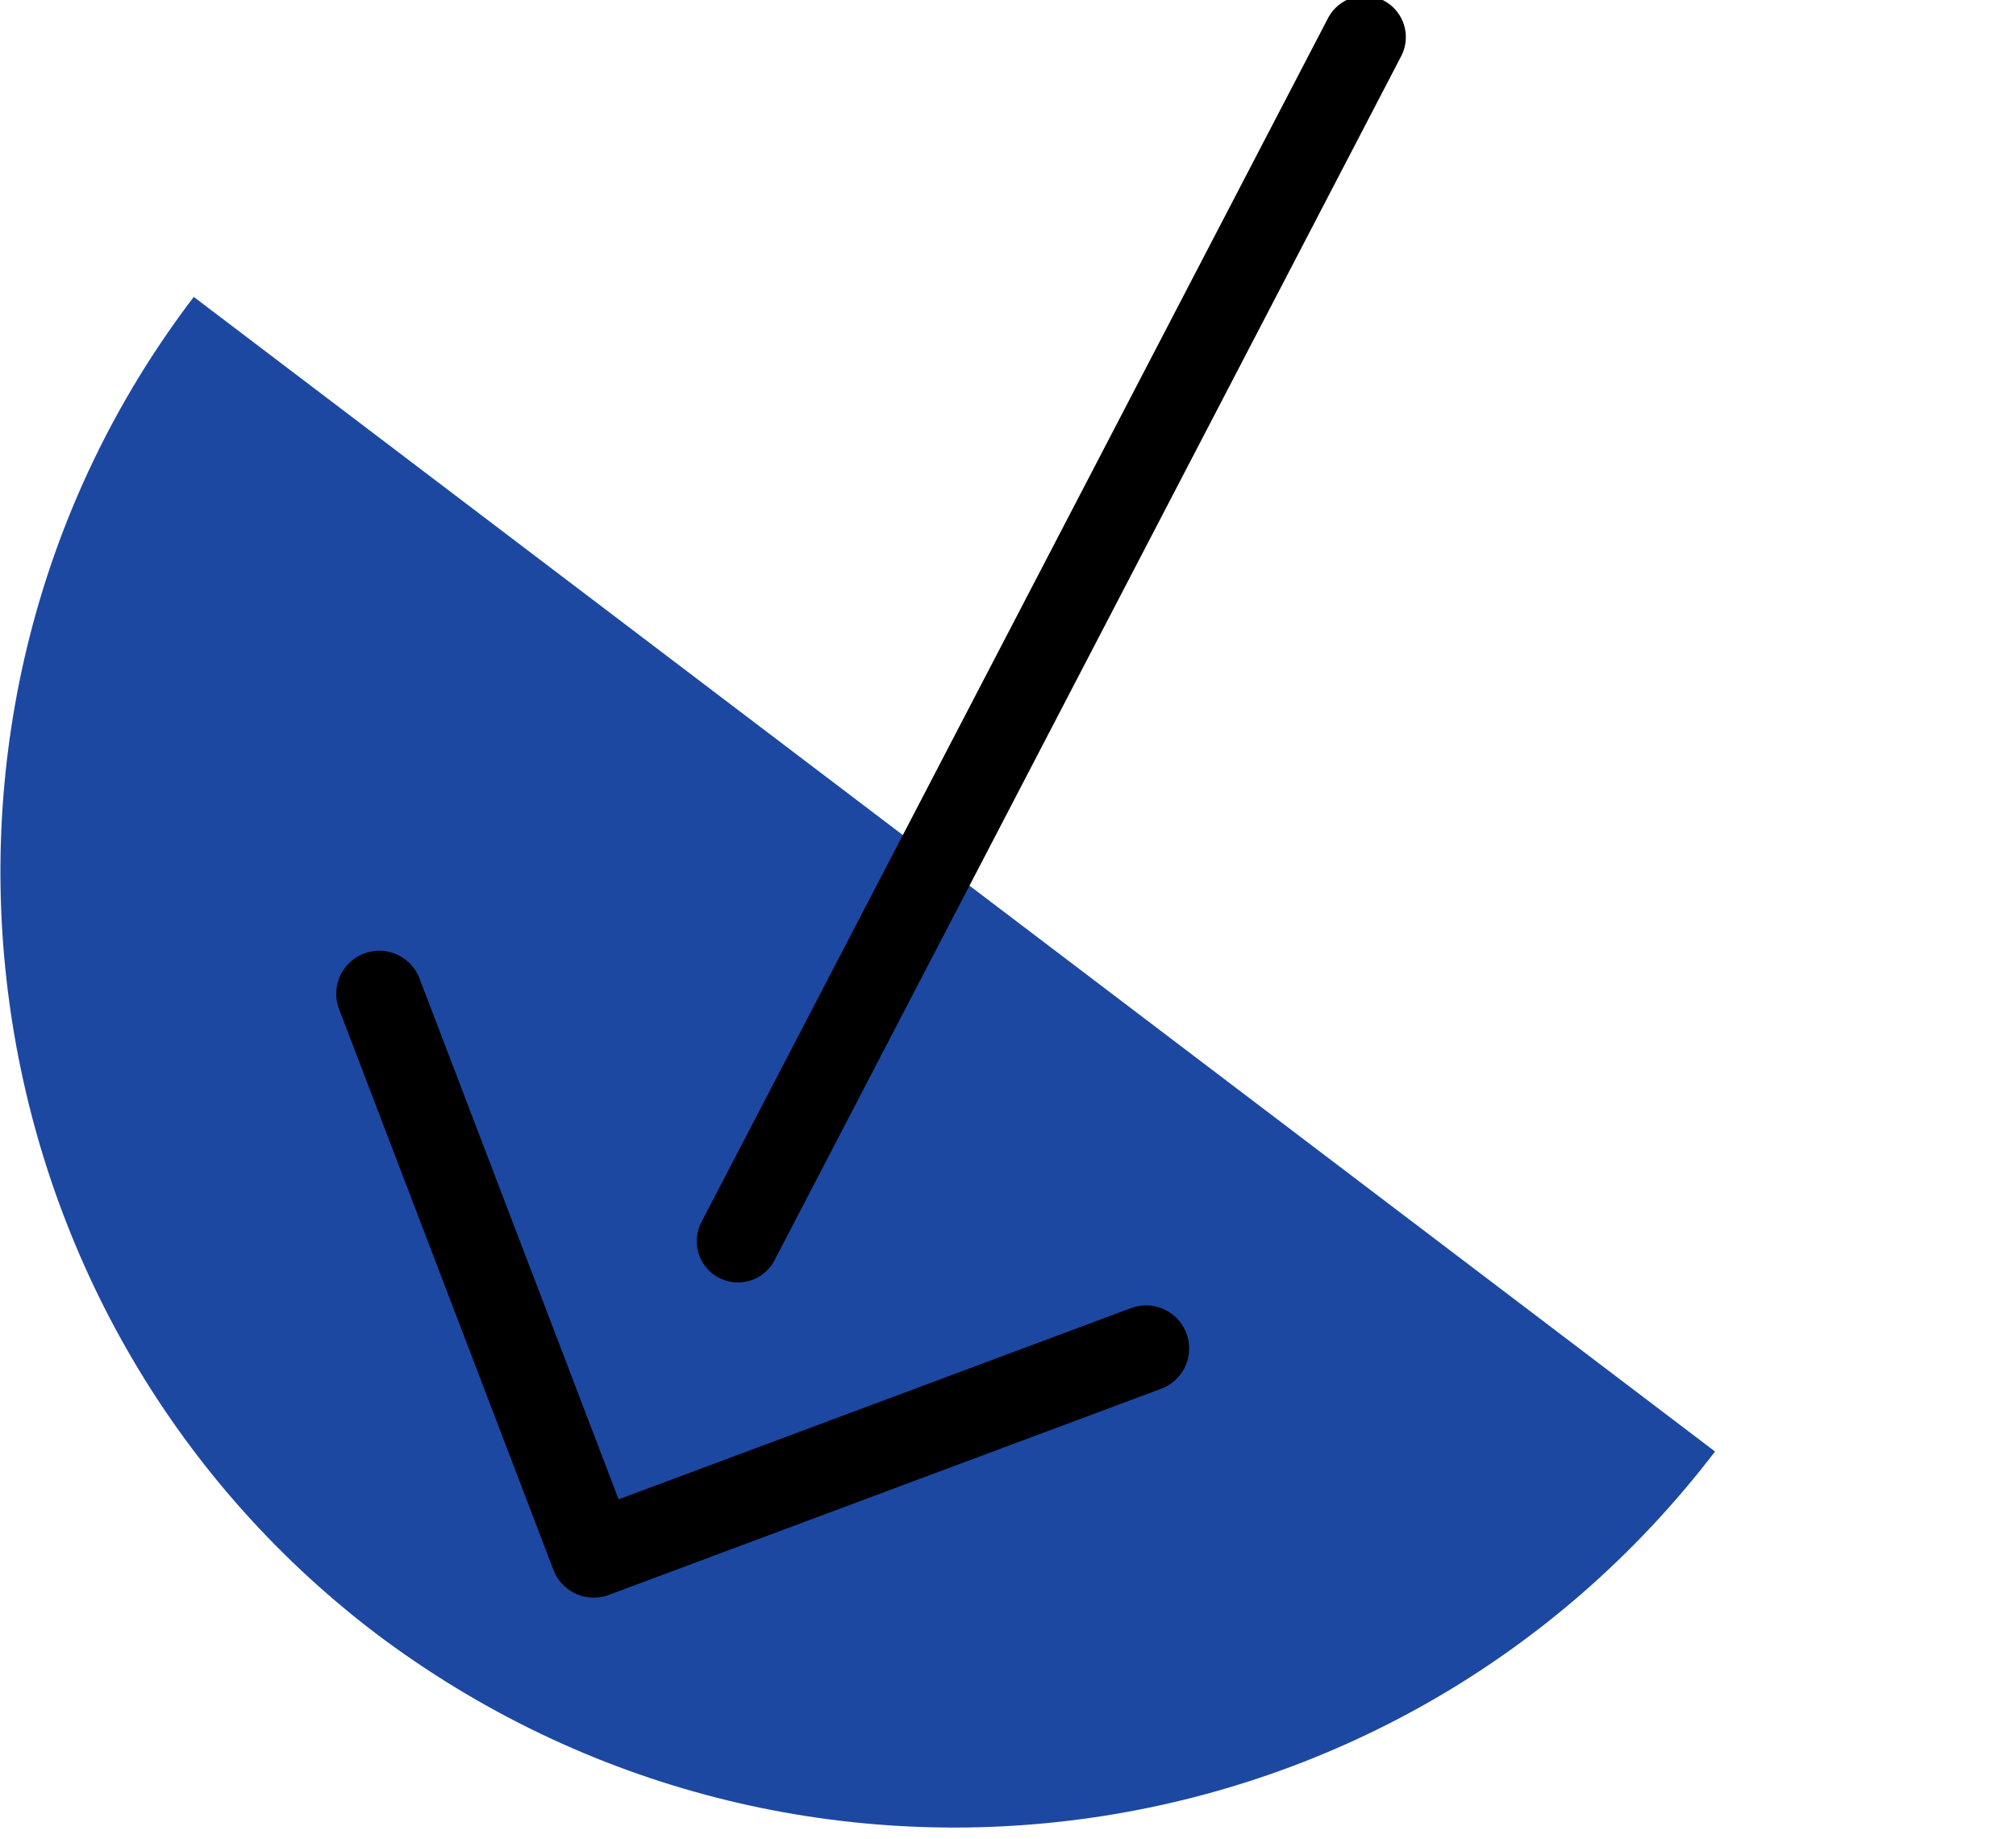
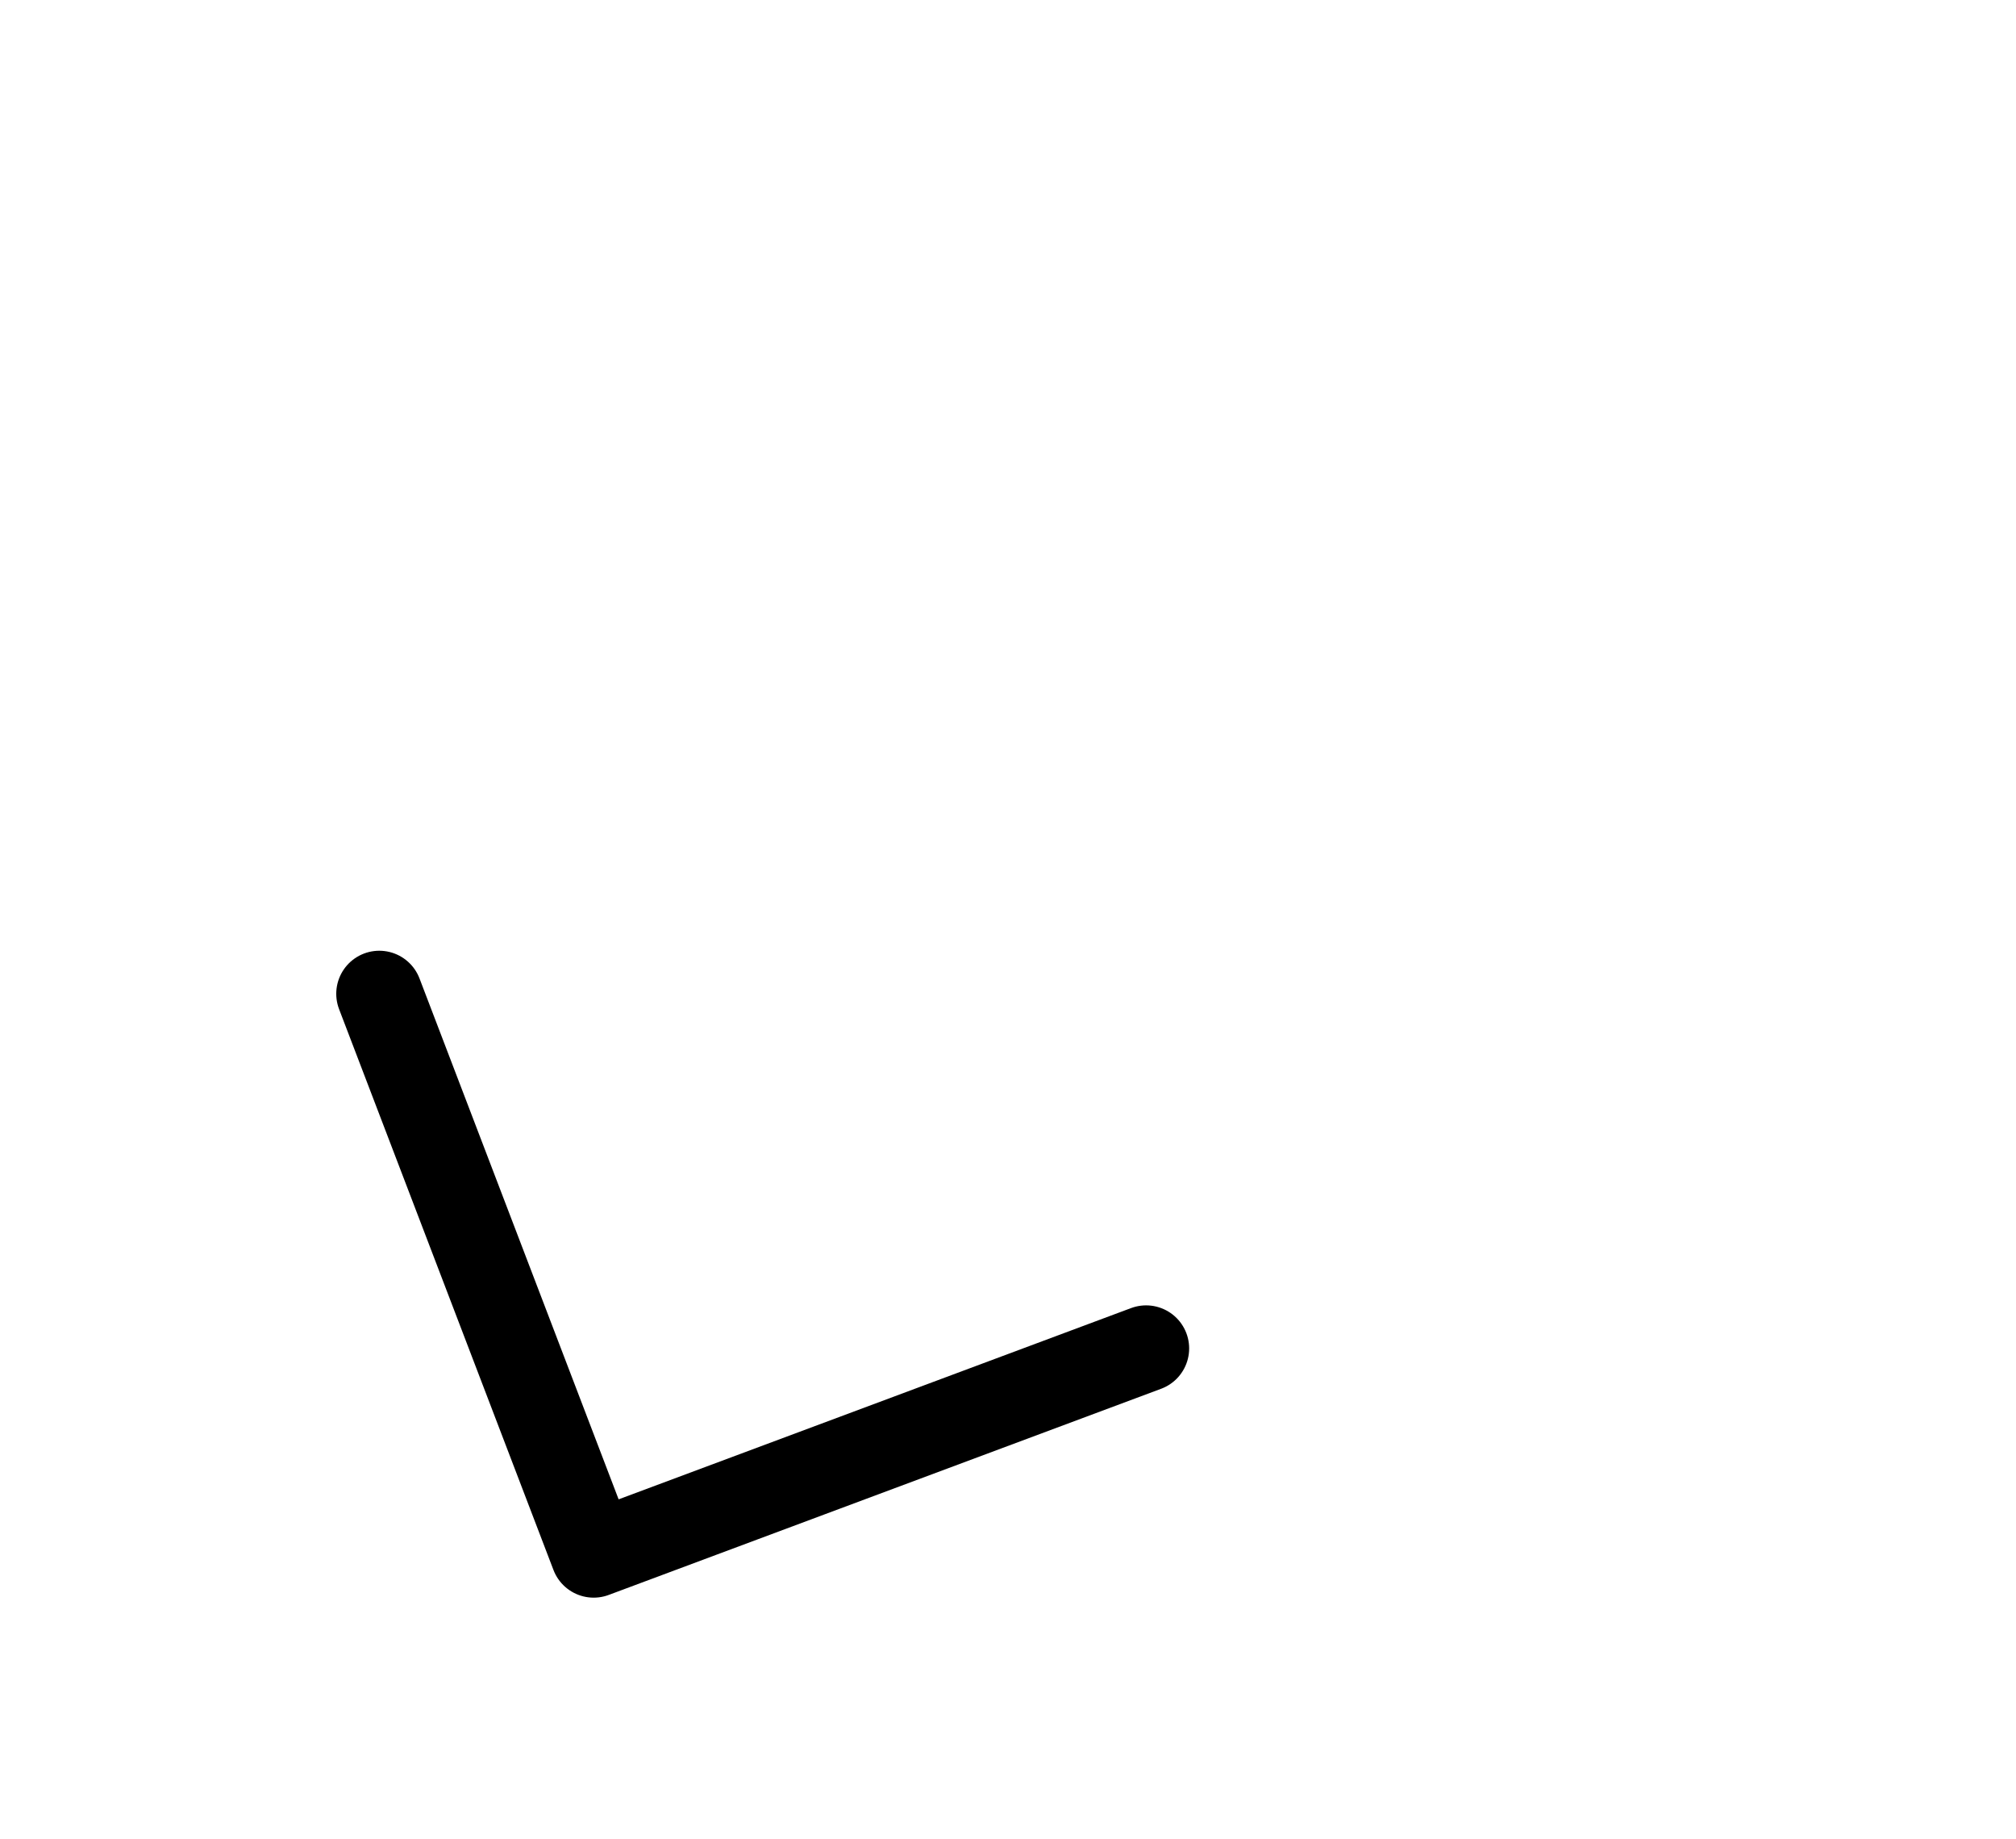
<svg xmlns="http://www.w3.org/2000/svg" version="1.1" id="Layer_1" x="0px" y="0px" width="48.9px" height="44.6px" viewBox="0 0 48.9 44.6" style="enable-background:new 0 0 48.9 44.6;" xml:space="preserve">
  <style type="text/css">
	.st0{fill:#1C48A2;}
	.st1{fill:none;stroke:#000000;stroke-width:2;stroke-linecap:round;stroke-linejoin:round;stroke-miterlimit:10;}
	.st2{fill:none;stroke:#000000;stroke-width:2.088;stroke-linecap:round;stroke-linejoin:round;stroke-miterlimit:10;}
</style>
  <g>
-     <path class="st0" d="M9.1,39.6c10.2,7.7,24.7,5.8,32.5-4.4L4.7,7.2C-3,17.3-1,31.9,9.1,39.6z" />
    <path class="st1" d="M20.2,25.8" />
-     <path class="st1" d="M33.1,0.9L17.9,30.1" />
    <polyline class="st2" points="9.2,24.1 14.4,37.7 27.8,32.7  " />
  </g>
  <path class="st1" d="M13.2,22" />
</svg>